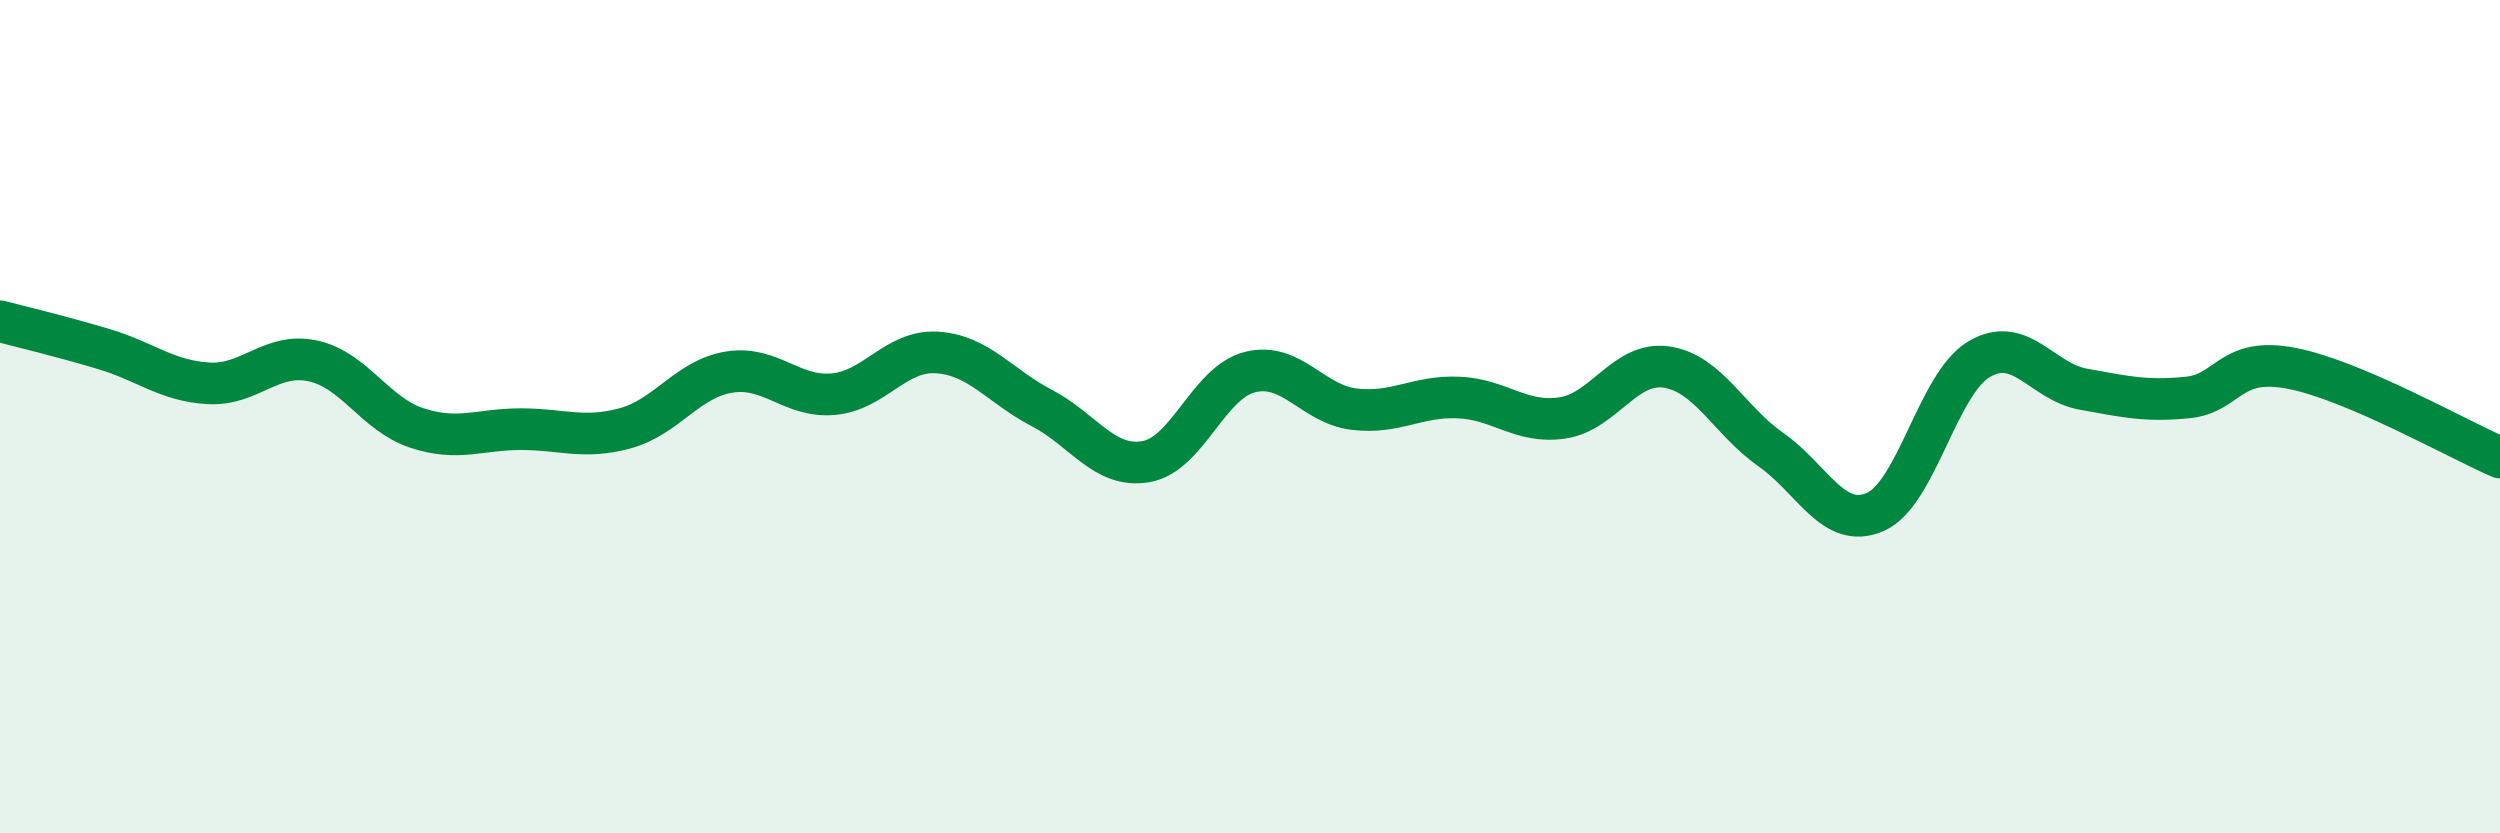
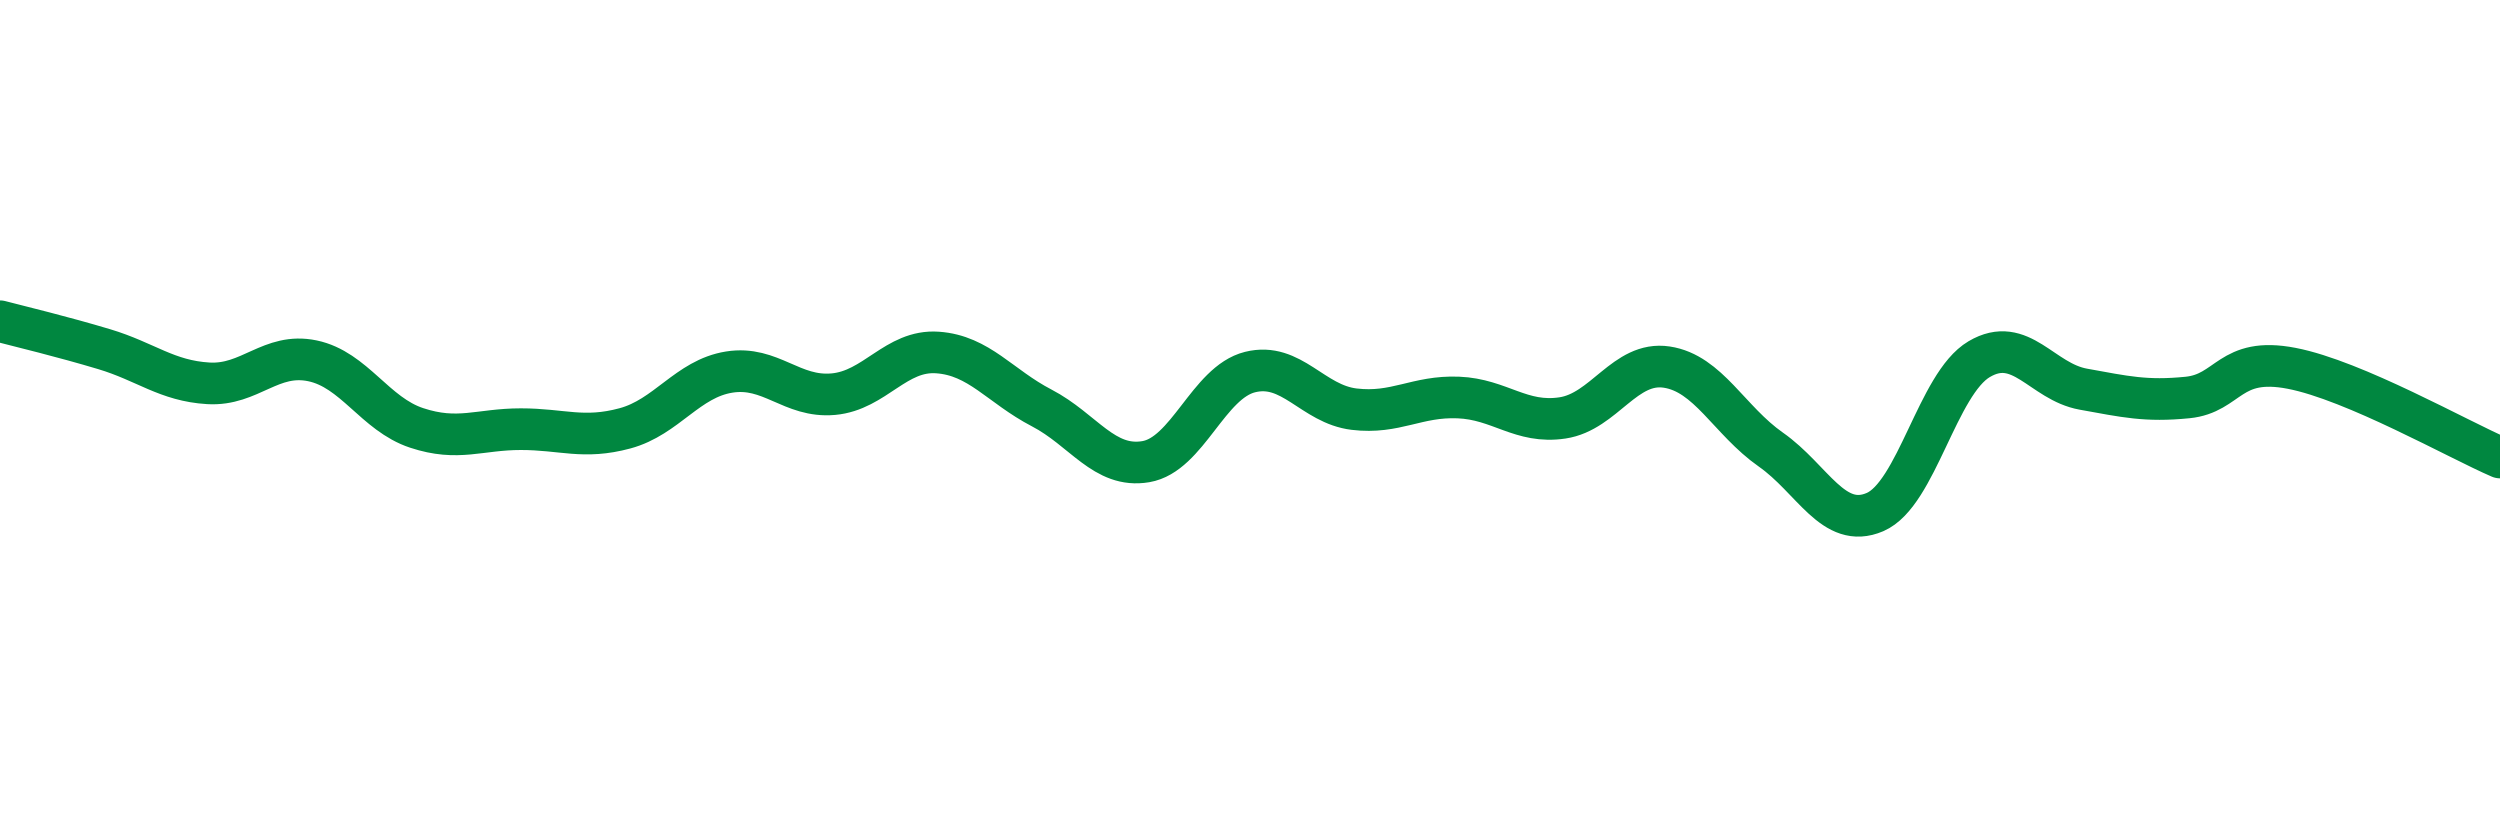
<svg xmlns="http://www.w3.org/2000/svg" width="60" height="20" viewBox="0 0 60 20">
-   <path d="M 0,7.71 C 0.5,7.84 1.5,8.08 2.5,8.38 C 3.5,8.68 4,9.14 5,9.2 C 6,9.26 6.5,8.45 7.5,8.66 C 8.5,8.87 9,9.94 10,10.27 C 11,10.6 11.5,10.3 12.5,10.3 C 13.5,10.3 14,10.55 15,10.28 C 16,10.01 16.5,9.09 17.5,8.93 C 18.5,8.77 19,9.55 20,9.46 C 21,9.37 21.5,8.39 22.5,8.46 C 23.5,8.53 24,9.27 25,9.79 C 26,10.31 26.5,11.25 27.5,11.08 C 28.5,10.91 29,9.18 30,8.93 C 31,8.68 31.5,9.7 32.5,9.82 C 33.5,9.94 34,9.5 35,9.54 C 36,9.58 36.5,10.18 37.5,10.03 C 38.5,9.88 39,8.66 40,8.81 C 41,8.96 41.5,10.09 42.5,10.79 C 43.5,11.49 44,12.72 45,12.29 C 46,11.86 46.5,9.21 47.5,8.62 C 48.5,8.03 49,9.16 50,9.34 C 51,9.52 51.5,9.64 52.5,9.54 C 53.5,9.44 53.5,8.55 55,8.84 C 56.5,9.13 59,10.55 60,10.98L60 20L0 20Z" fill="#008740" opacity="0.1" stroke-linecap="round" stroke-linejoin="round" />
  <path d="M 0,7.71 C 0.5,7.84 1.5,8.08 2.5,8.38 C 3.5,8.68 4,9.14 5,9.2 C 6,9.26 6.5,8.45 7.5,8.66 C 8.5,8.87 9,9.94 10,10.27 C 11,10.6 11.5,10.3 12.5,10.3 C 13.5,10.3 14,10.55 15,10.28 C 16,10.01 16.5,9.09 17.5,8.93 C 18.5,8.77 19,9.55 20,9.46 C 21,9.37 21.5,8.39 22.5,8.46 C 23.5,8.53 24,9.27 25,9.79 C 26,10.31 26.5,11.25 27.5,11.08 C 28.5,10.91 29,9.18 30,8.93 C 31,8.68 31.5,9.7 32.5,9.82 C 33.5,9.94 34,9.5 35,9.54 C 36,9.58 36.5,10.18 37.5,10.03 C 38.5,9.88 39,8.66 40,8.81 C 41,8.96 41.5,10.09 42.5,10.79 C 43.5,11.49 44,12.72 45,12.29 C 46,11.86 46.5,9.21 47.5,8.62 C 48.5,8.03 49,9.16 50,9.34 C 51,9.52 51.5,9.64 52.5,9.54 C 53.5,9.44 53.5,8.55 55,8.84 C 56.5,9.13 59,10.55 60,10.98" stroke="#008740" stroke-width="1" fill="none" stroke-linecap="round" stroke-linejoin="round" />
</svg>